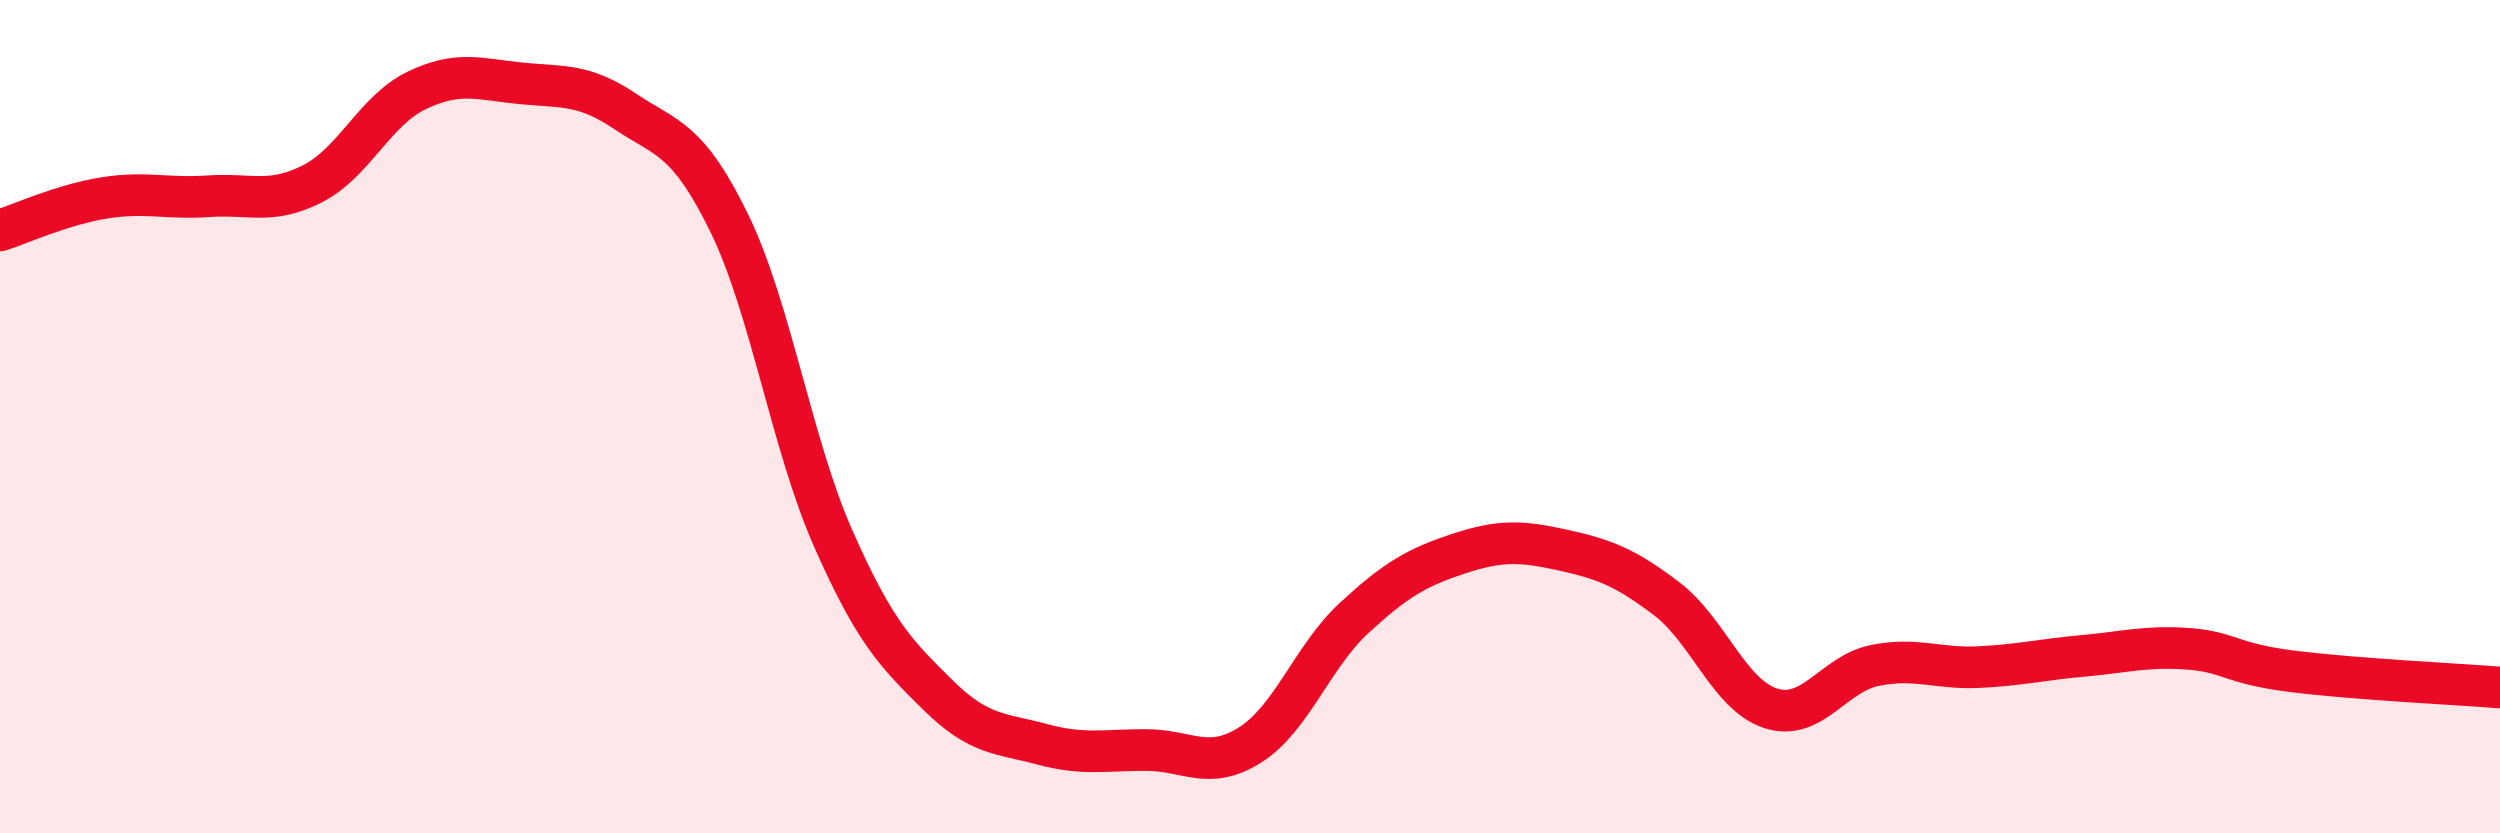
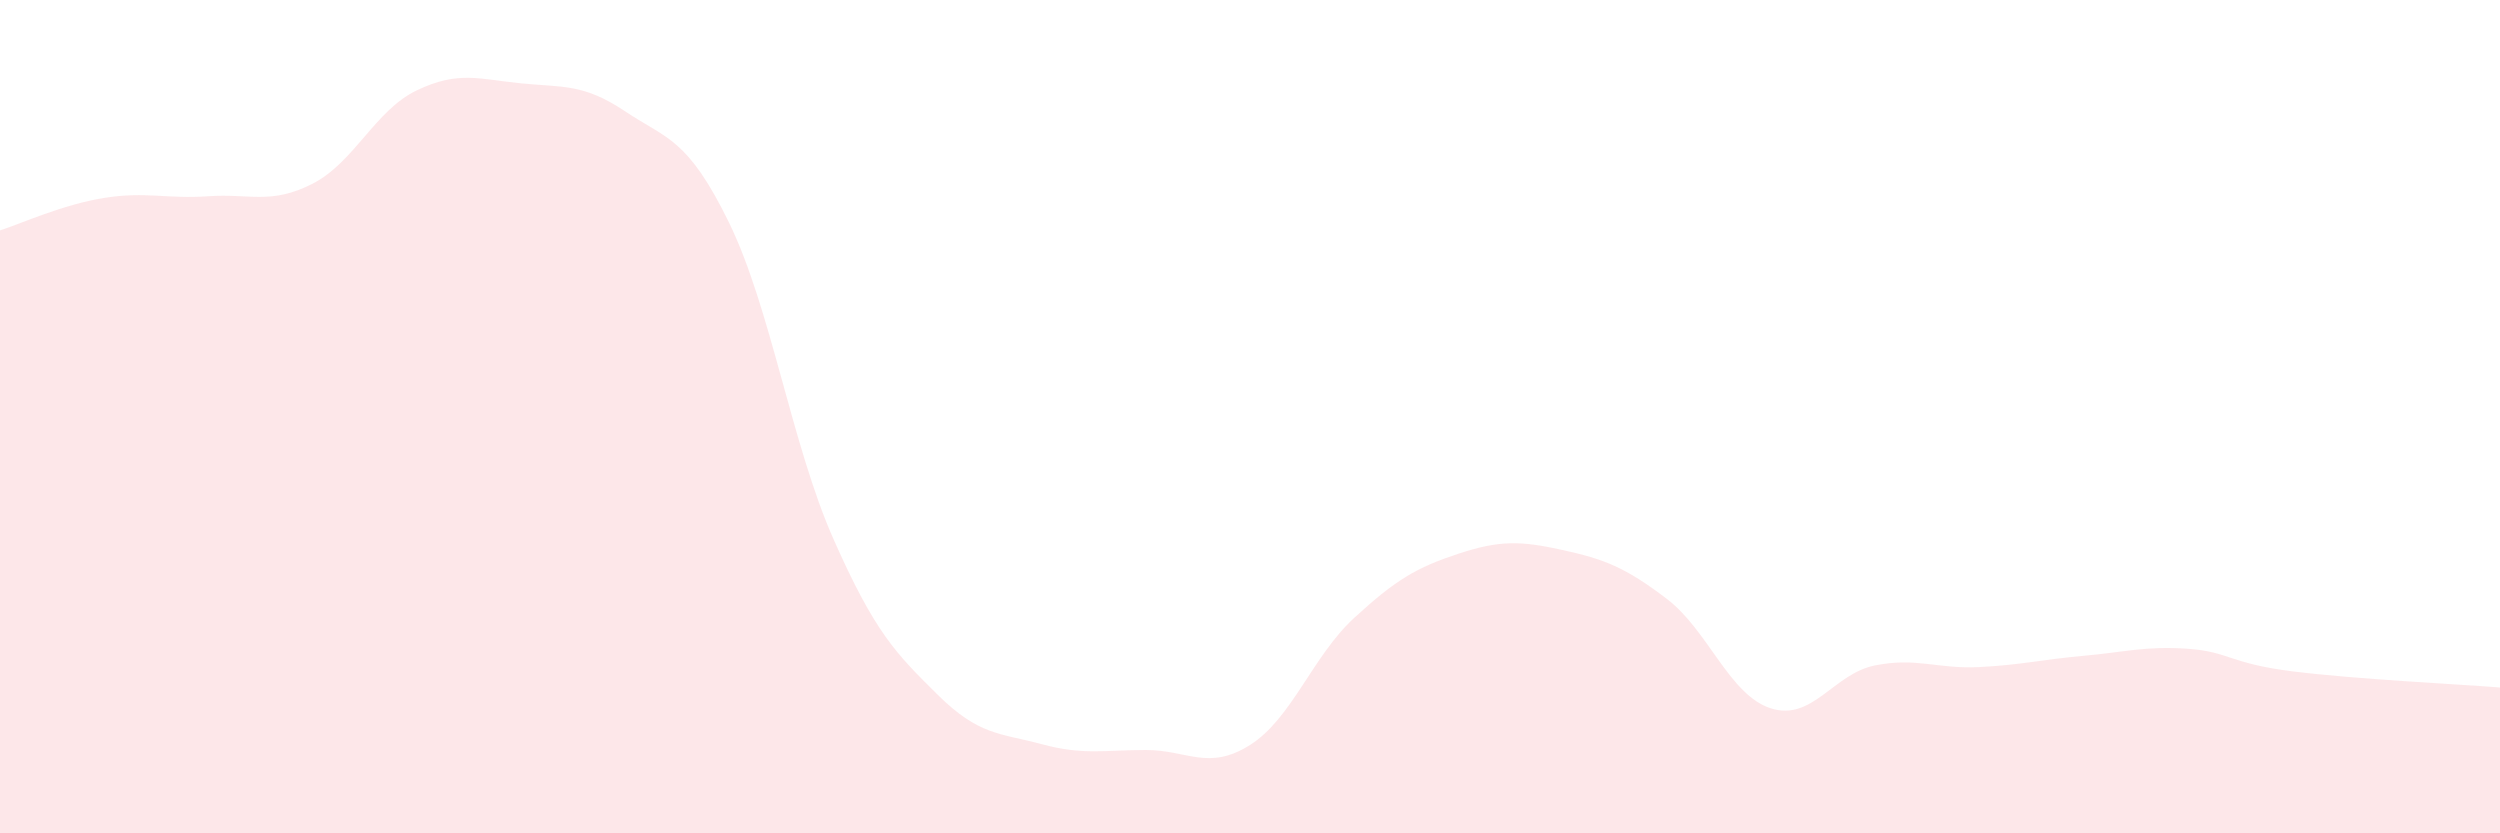
<svg xmlns="http://www.w3.org/2000/svg" width="60" height="20" viewBox="0 0 60 20">
  <path d="M 0,5.53 C 0.5,5.37 1.5,4.91 2.5,4.75 C 3.5,4.59 4,4.78 5,4.71 C 6,4.64 6.5,4.92 7.5,4.41 C 8.5,3.9 9,2.65 10,2.17 C 11,1.69 11.5,1.9 12.5,2 C 13.5,2.1 14,2 15,2.67 C 16,3.34 16.5,3.3 17.5,5.35 C 18.5,7.4 19,10.67 20,12.93 C 21,15.19 21.5,15.68 22.5,16.67 C 23.5,17.66 24,17.59 25,17.86 C 26,18.13 26.5,18 27.5,18 C 28.5,18 29,18.51 30,17.88 C 31,17.25 31.5,15.75 32.5,14.83 C 33.5,13.91 34,13.62 35,13.29 C 36,12.96 36.5,12.98 37.5,13.2 C 38.5,13.42 39,13.61 40,14.37 C 41,15.13 41.5,16.68 42.5,17 C 43.5,17.32 44,16.17 45,15.97 C 46,15.77 46.5,16.06 47.5,16.01 C 48.5,15.96 49,15.83 50,15.74 C 51,15.65 51.5,15.5 52.5,15.57 C 53.5,15.64 53.5,15.92 55,16.11 C 56.5,16.3 59,16.42 60,16.5L60 20L0 20Z" fill="#EB0A25" opacity="0.1" stroke-linecap="round" stroke-linejoin="round" />
-   <path d="M 0,5.53 C 0.5,5.37 1.5,4.91 2.5,4.75 C 3.5,4.59 4,4.78 5,4.71 C 6,4.64 6.5,4.92 7.5,4.41 C 8.5,3.9 9,2.65 10,2.17 C 11,1.69 11.5,1.9 12.5,2 C 13.5,2.1 14,2 15,2.67 C 16,3.34 16.5,3.3 17.5,5.35 C 18.5,7.4 19,10.67 20,12.93 C 21,15.19 21.5,15.68 22.5,16.67 C 23.5,17.66 24,17.59 25,17.86 C 26,18.13 26.5,18 27.5,18 C 28.5,18 29,18.51 30,17.88 C 31,17.25 31.5,15.75 32.5,14.83 C 33.5,13.91 34,13.62 35,13.29 C 36,12.96 36.5,12.98 37.5,13.2 C 38.5,13.42 39,13.61 40,14.37 C 41,15.13 41.5,16.68 42.5,17 C 43.5,17.32 44,16.17 45,15.97 C 46,15.77 46.5,16.06 47.5,16.01 C 48.5,15.96 49,15.83 50,15.74 C 51,15.65 51.5,15.5 52.5,15.57 C 53.5,15.64 53.5,15.92 55,16.11 C 56.5,16.3 59,16.42 60,16.5" stroke="#EB0A25" stroke-width="1" fill="none" stroke-linecap="round" stroke-linejoin="round" />
</svg>